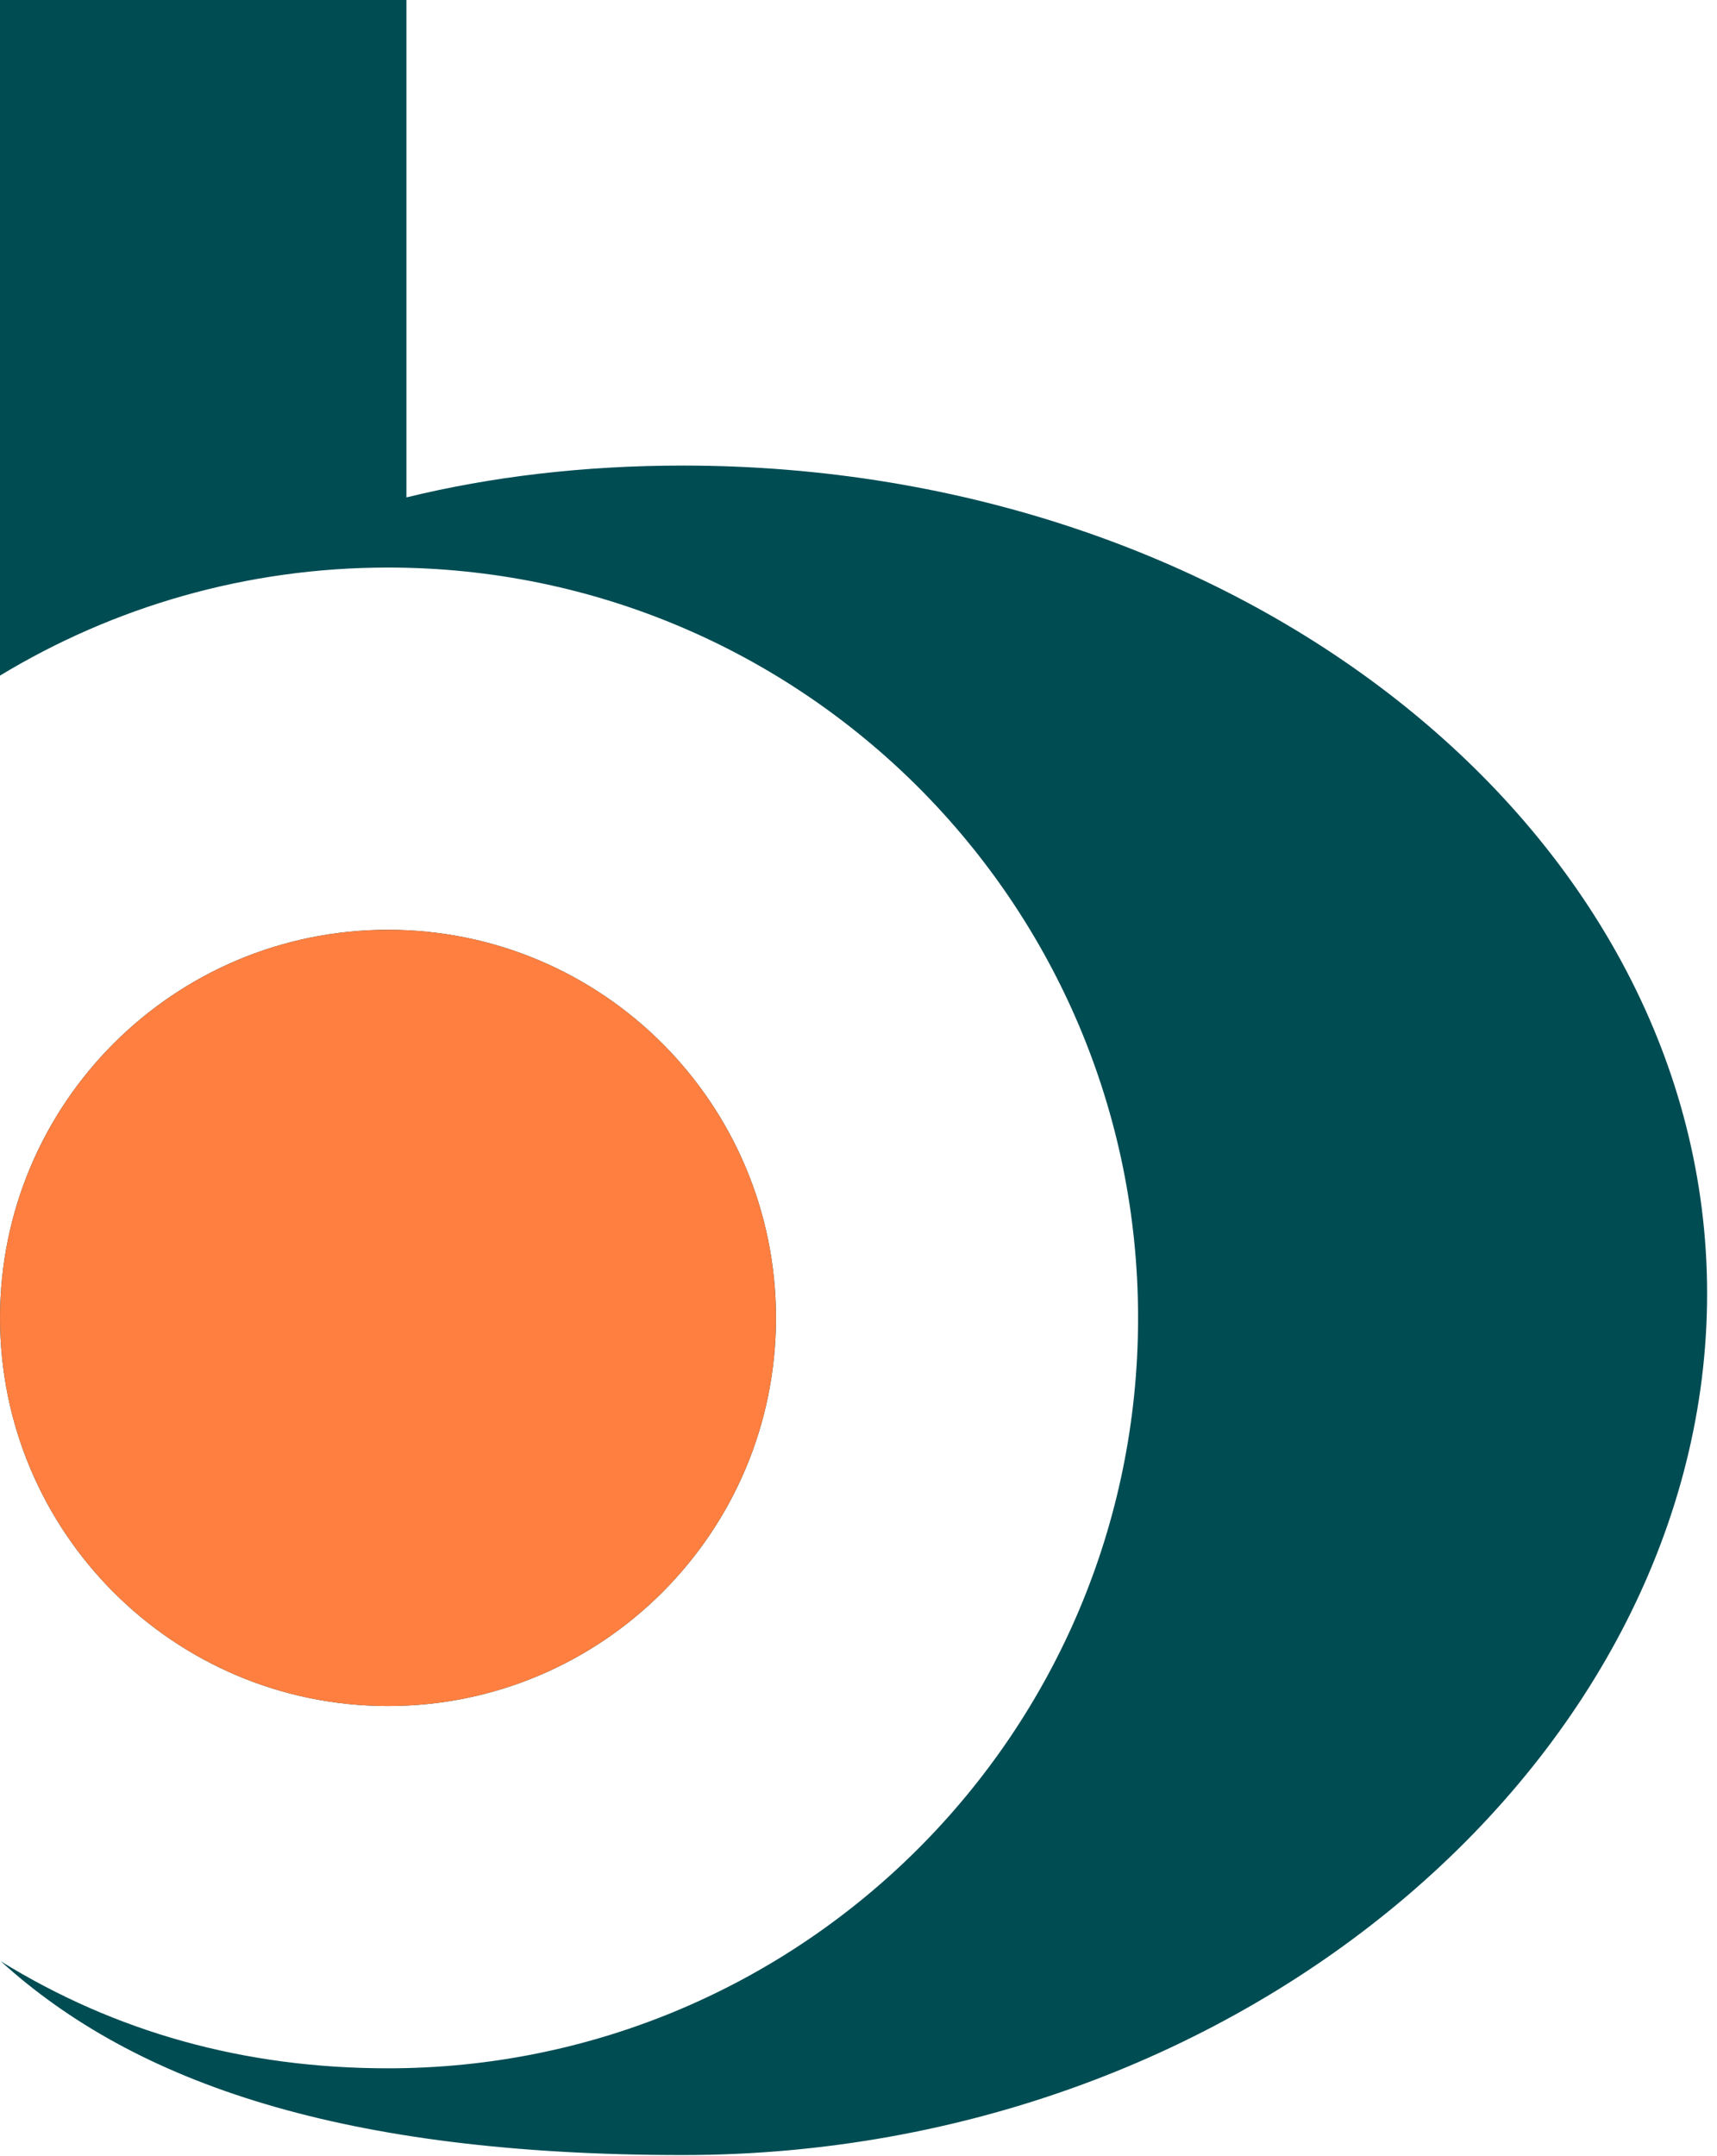
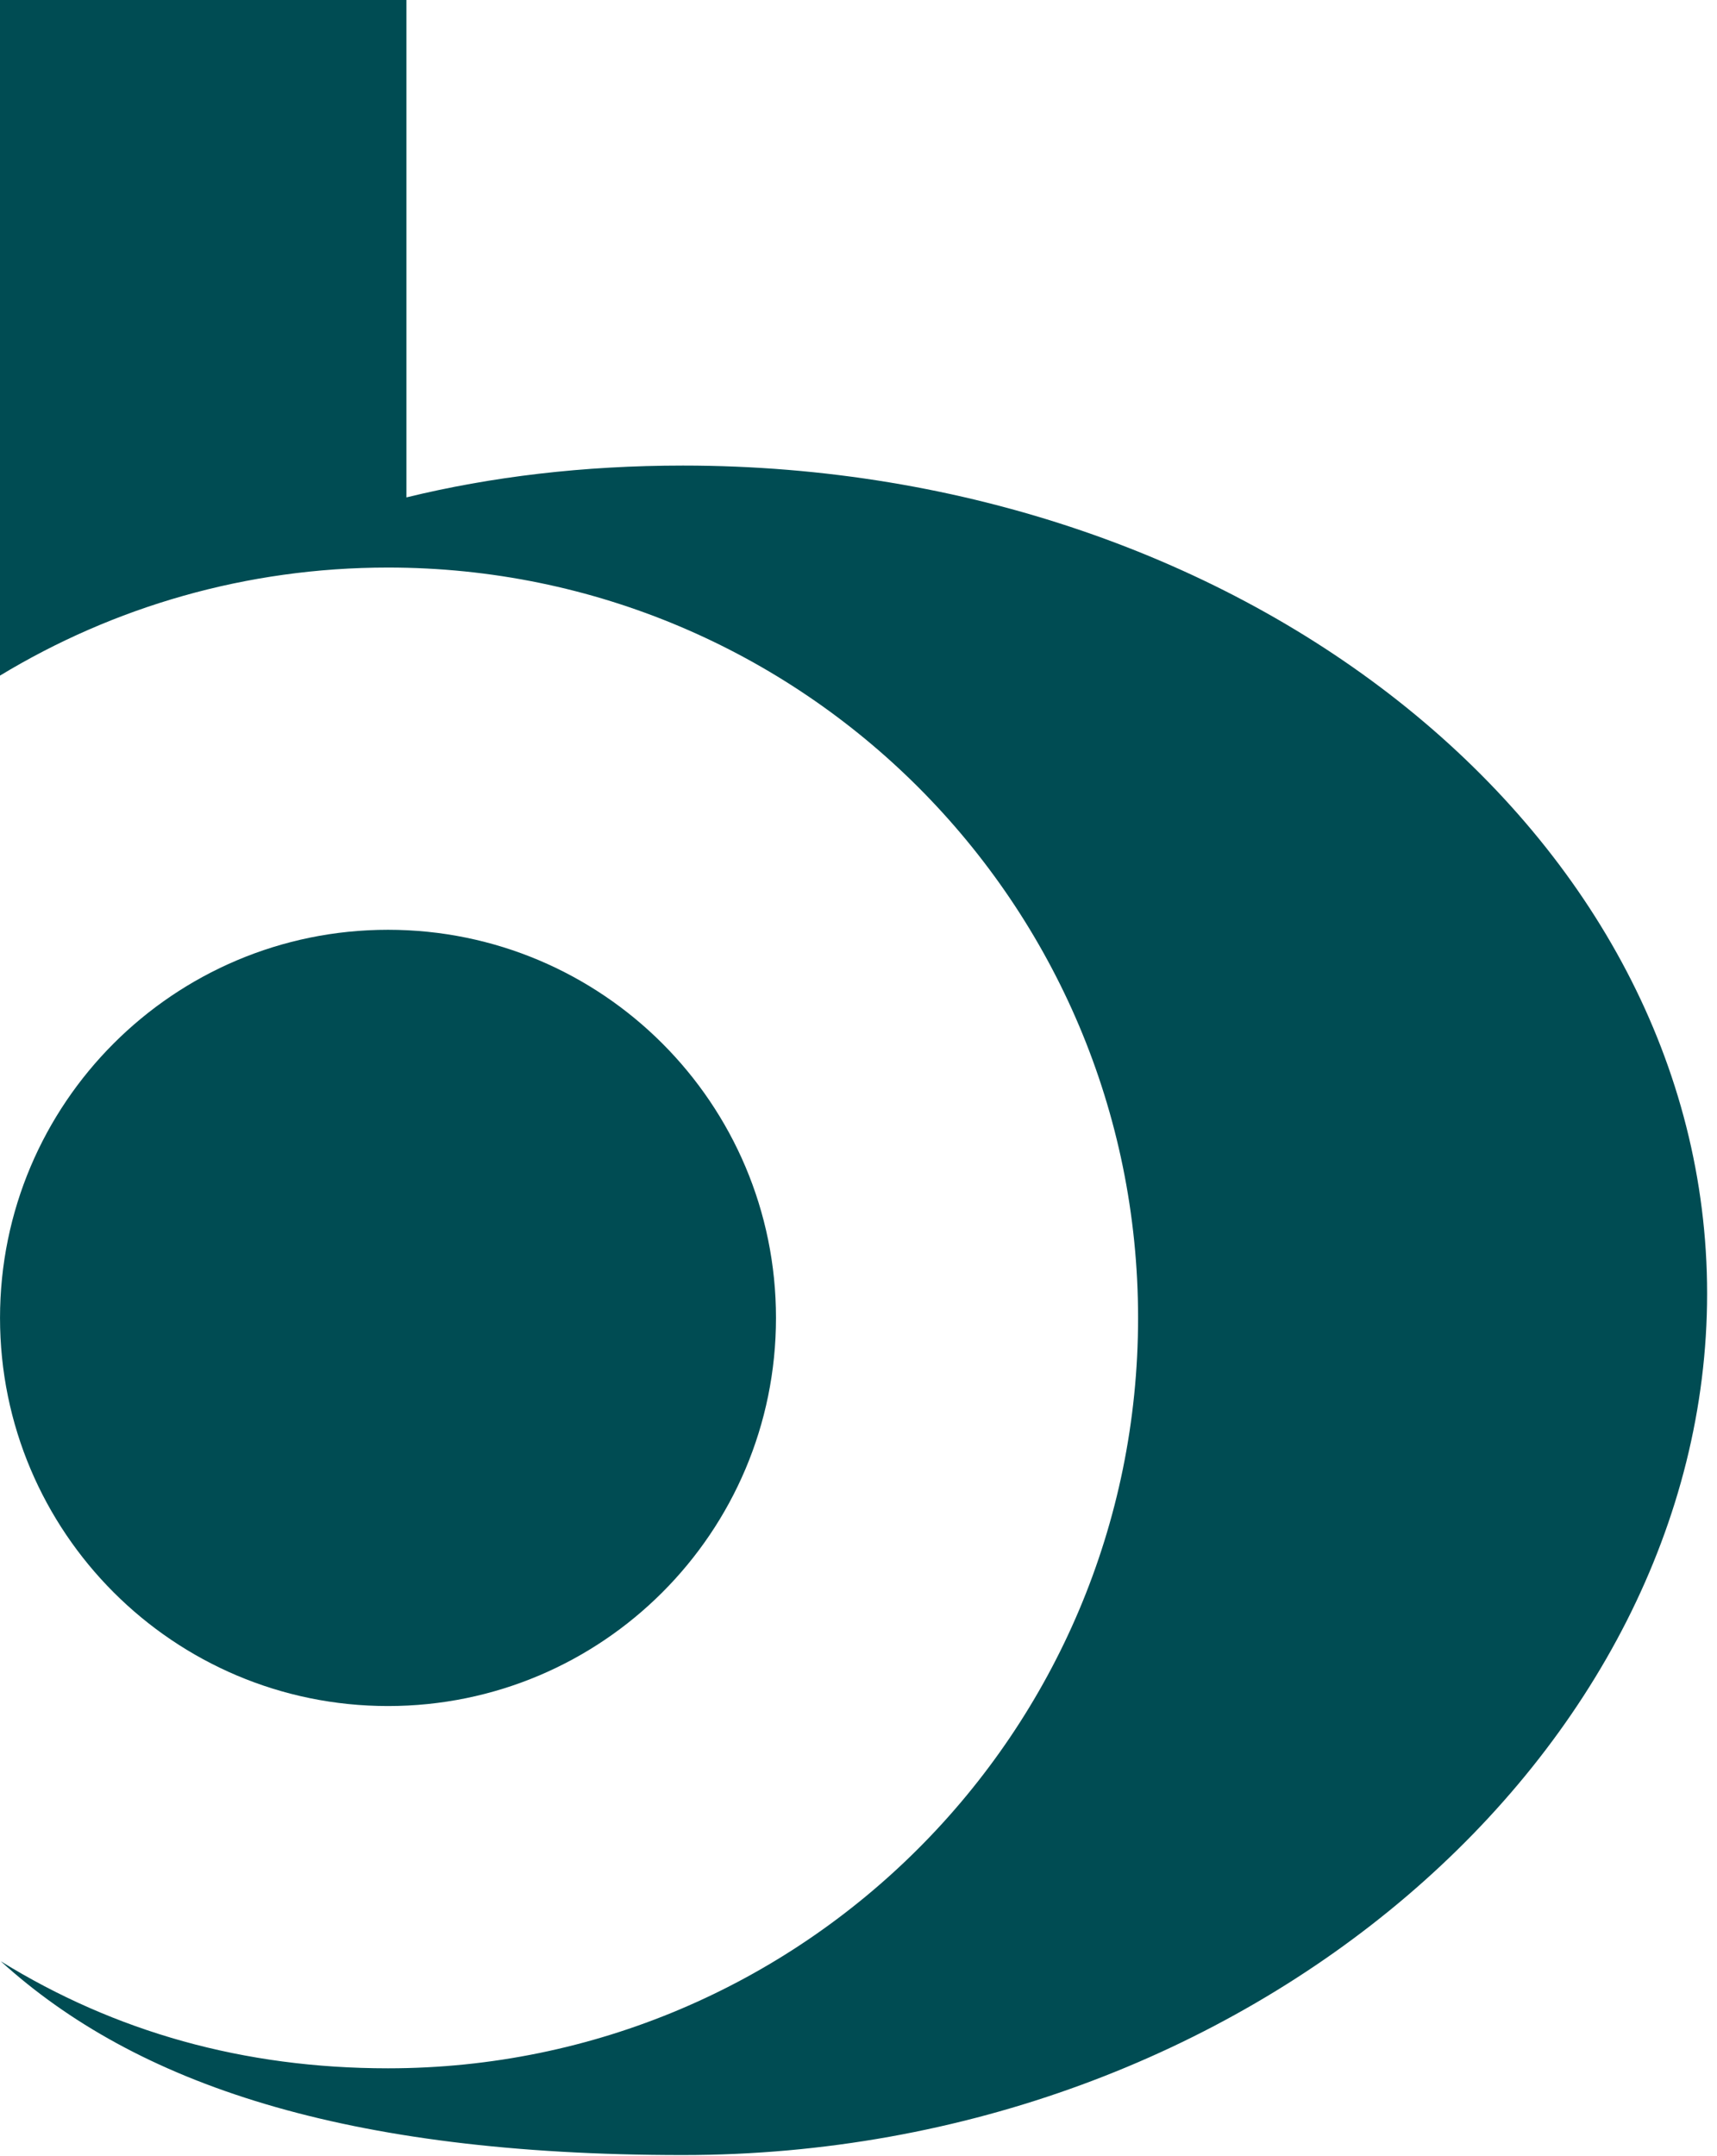
<svg xmlns="http://www.w3.org/2000/svg" width="141" height="177" viewBox="0 0 141 177" fill="none">
  <path d="M56.086 38.218C47.928 38.218 40.34 39.128 33.375 40.831V0H0V55.459C9.296 49.83 20.2 46.589 31.861 46.589C65.88 46.589 93.459 74.168 93.459 108.187C93.459 142.207 65.88 169.785 31.861 169.785C20.018 169.785 9.456 166.792 0.066 161C11.126 171.041 28.25 176.905 56.086 176.905C102.535 176.905 140.188 143.727 140.188 106.188C140.188 68.649 102.534 38.218 56.086 38.218Z" fill="#004C53" />
  <path d="M31.863 140.047C49.459 140.047 63.724 125.782 63.724 108.186C63.724 90.59 49.459 76.325 31.863 76.325C14.266 76.325 0.002 90.59 0.002 108.186C0.002 125.782 14.266 140.047 31.863 140.047Z" fill="#004C53" />
-   <path d="M31.862 140.047C49.459 140.047 63.723 125.782 63.723 108.186C63.723 90.59 49.459 76.325 31.862 76.325C14.266 76.325 0.001 90.59 0.001 108.186C0.001 125.782 14.266 140.047 31.862 140.047Z" fill="#FF7F40" />
</svg>